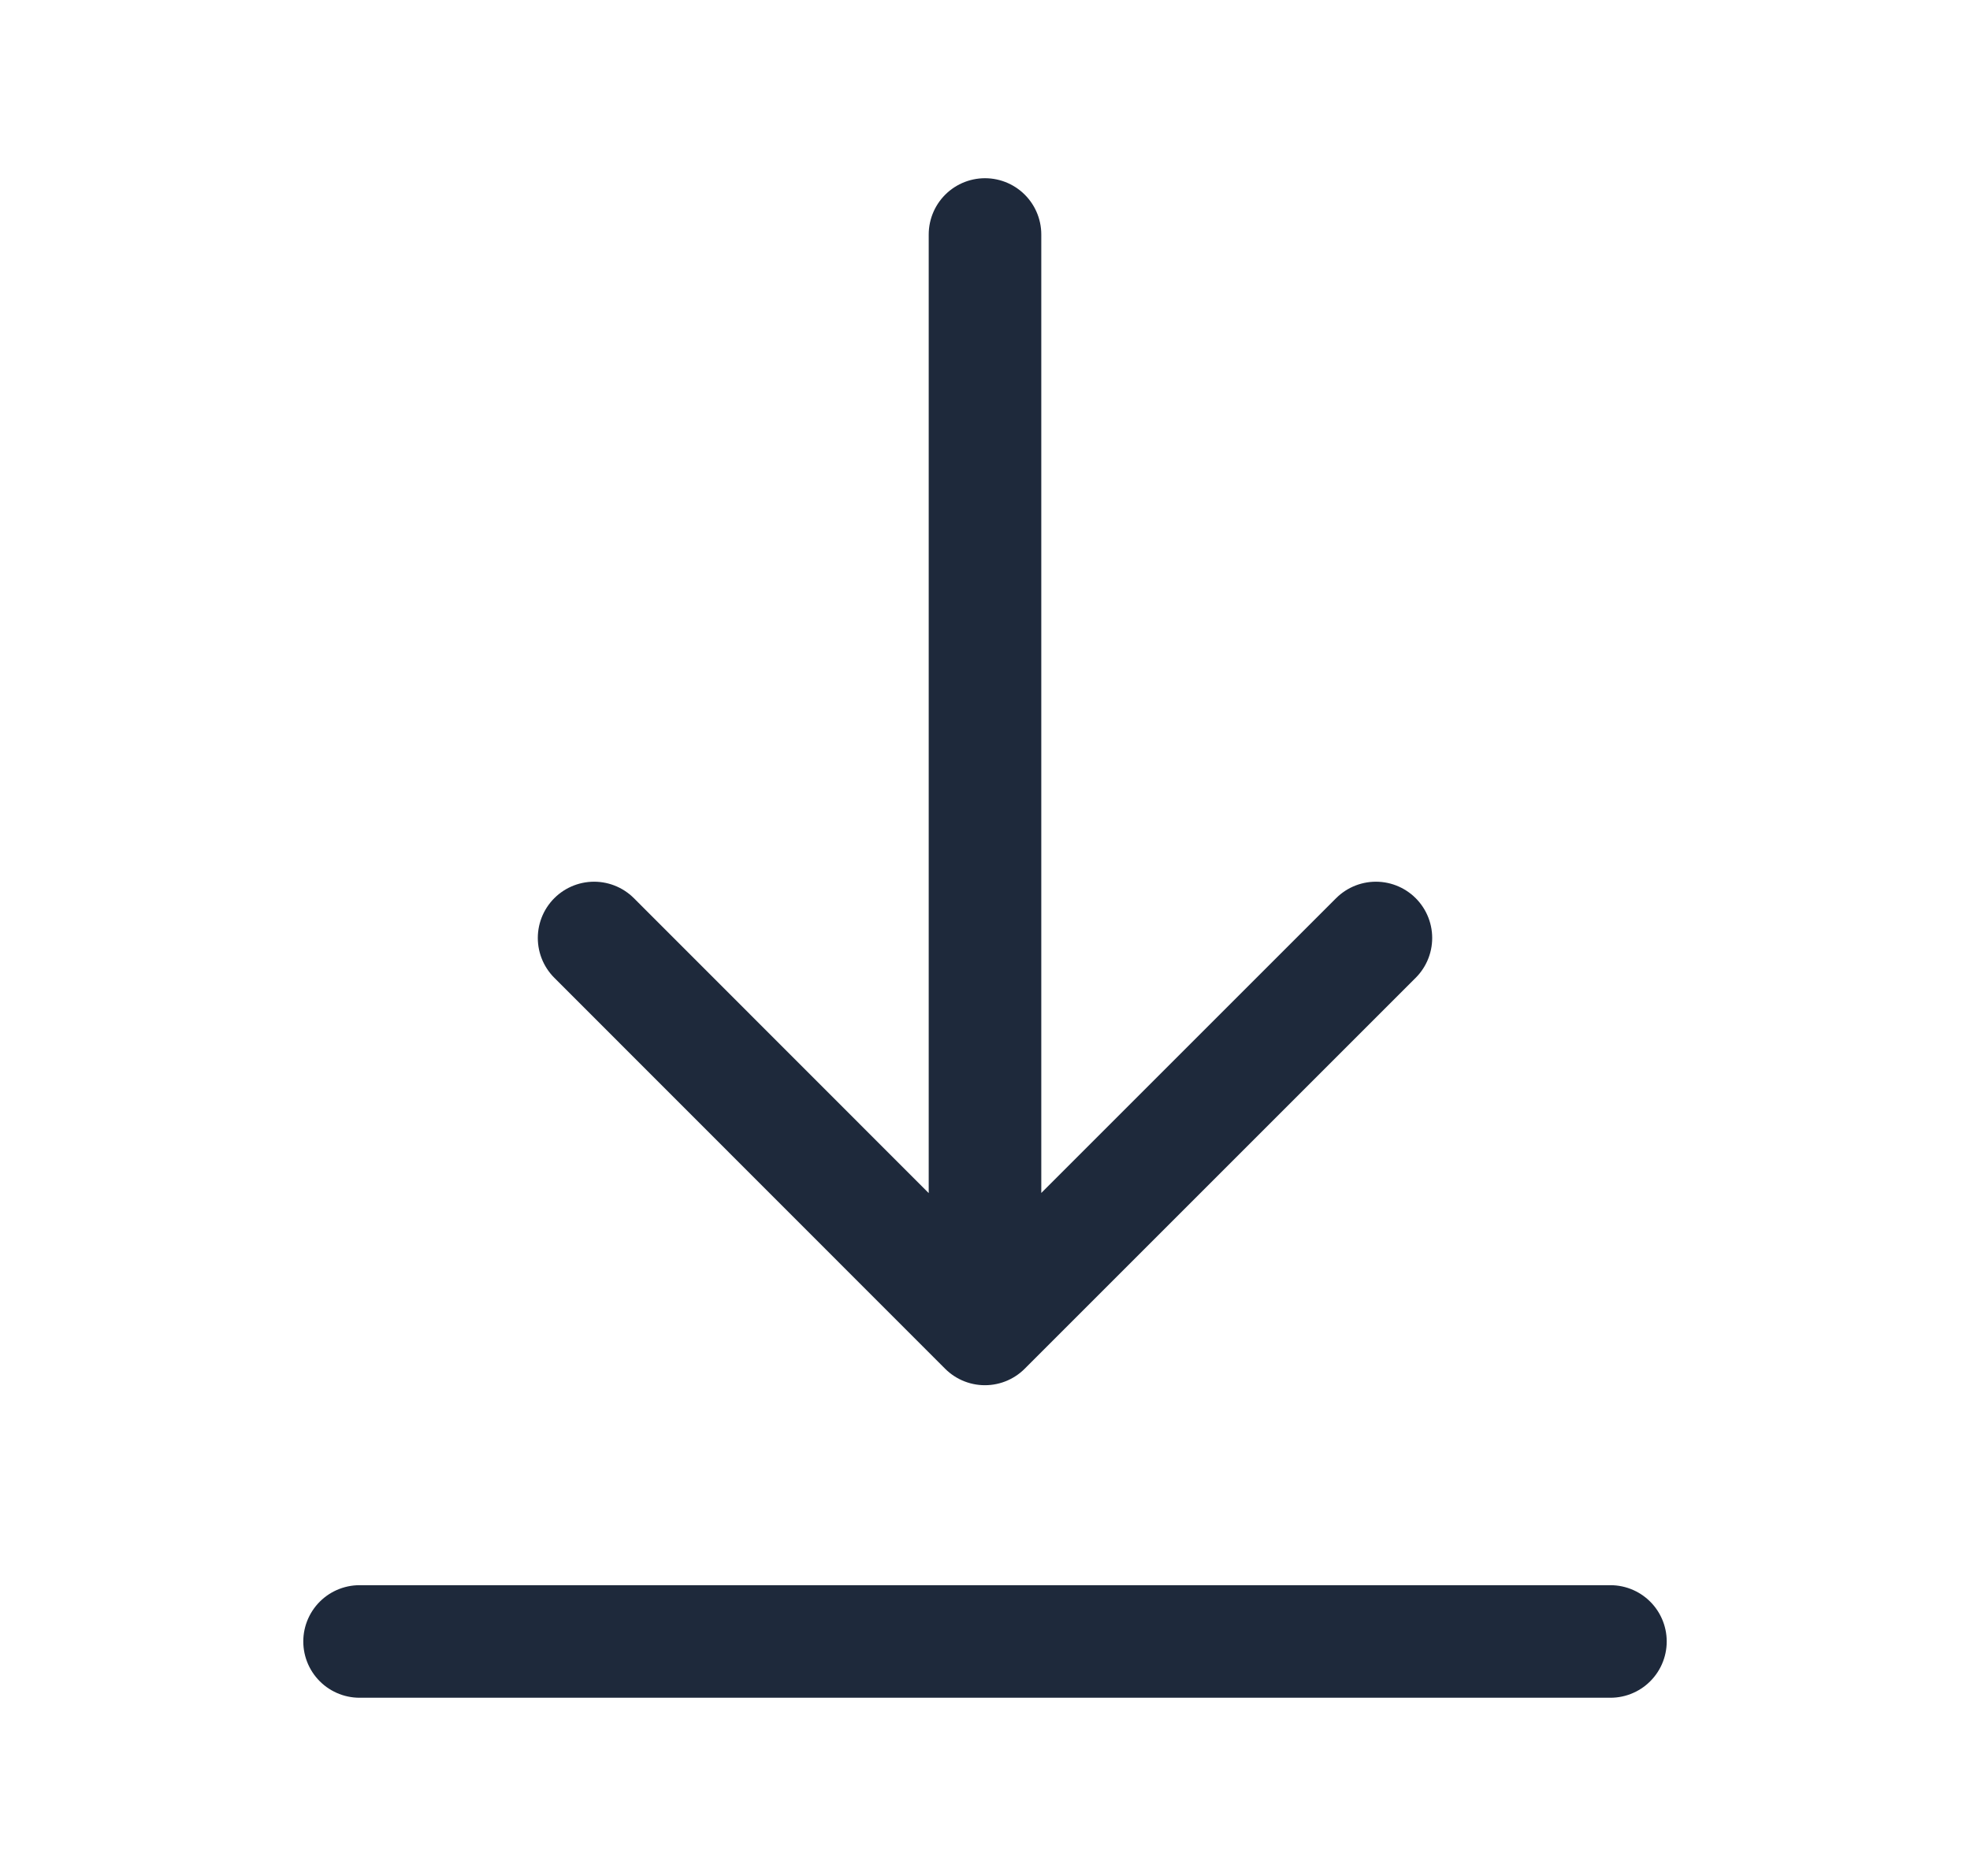
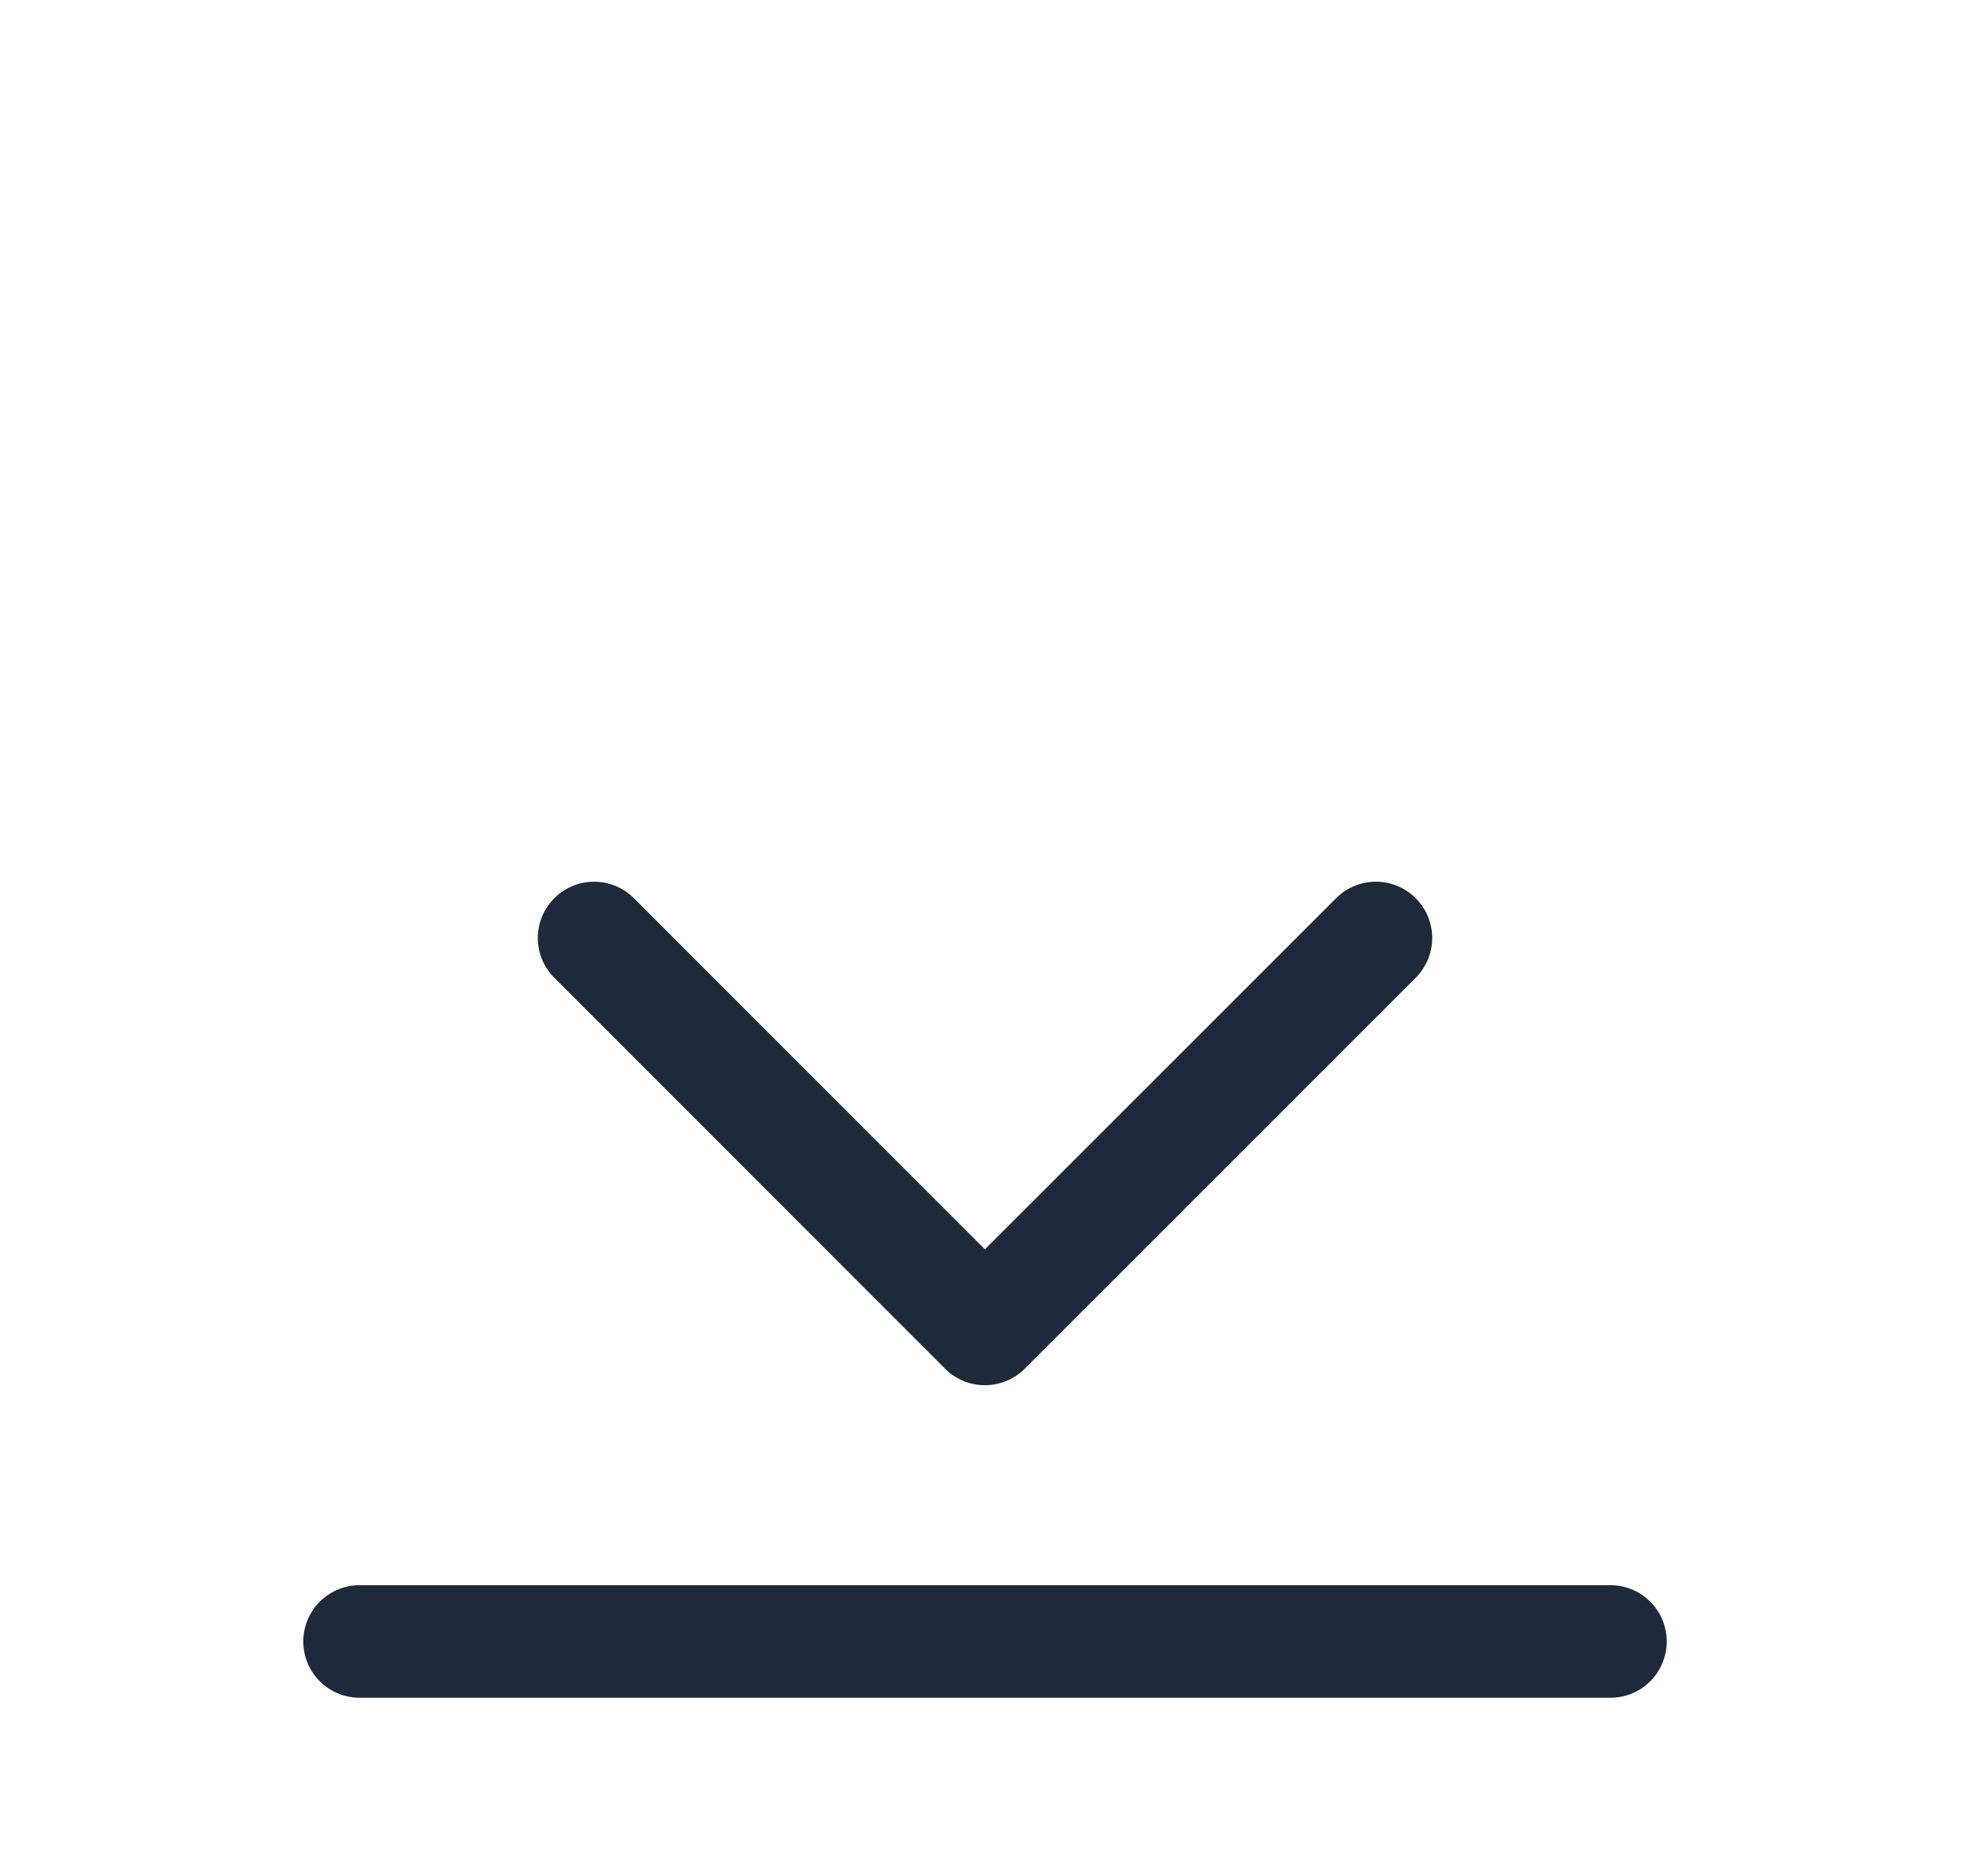
<svg xmlns="http://www.w3.org/2000/svg" width="21" height="20" viewBox="0 0 21 20" fill="none">
-   <path d="M10.5 14.167V2.5M17.167 17.5H3.833M14.667 10L10.499 14.168L6.333 10" stroke="#1E293B" stroke-width="1.2" stroke-linecap="round" stroke-linejoin="round" />
+   <path d="M10.5 14.167M17.167 17.5H3.833M14.667 10L10.499 14.168L6.333 10" stroke="#1E293B" stroke-width="1.2" stroke-linecap="round" stroke-linejoin="round" />
</svg>